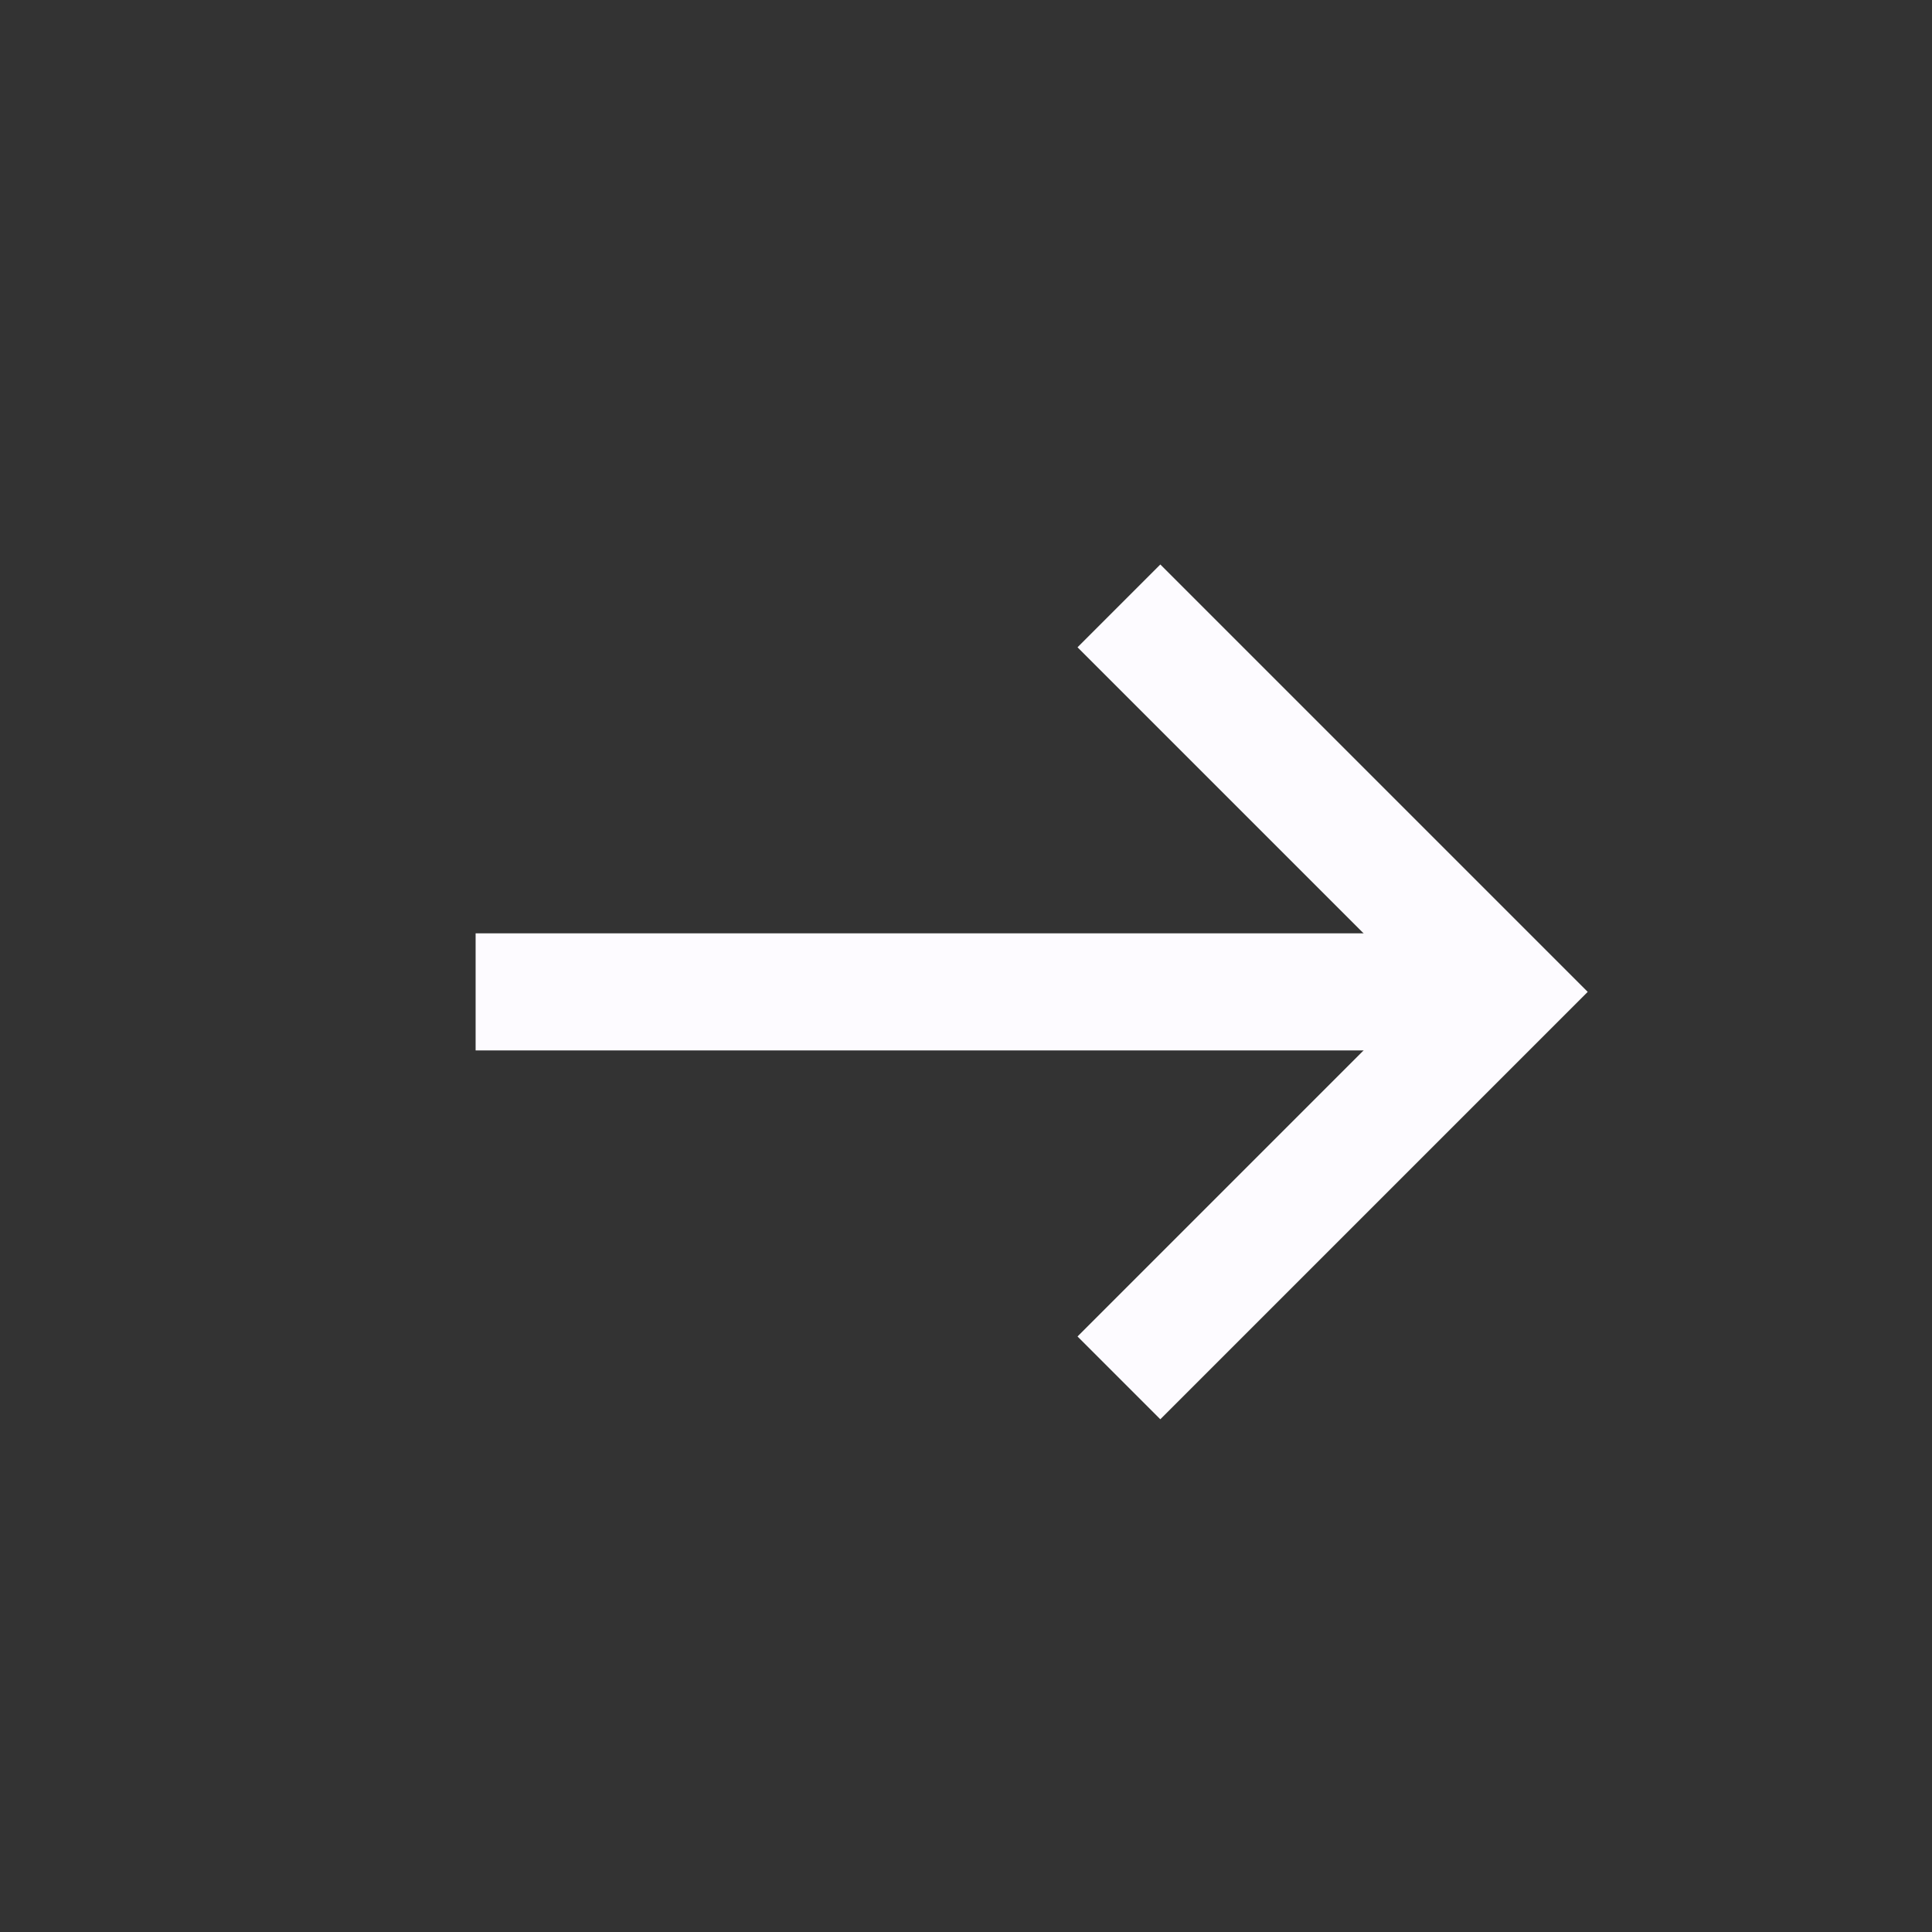
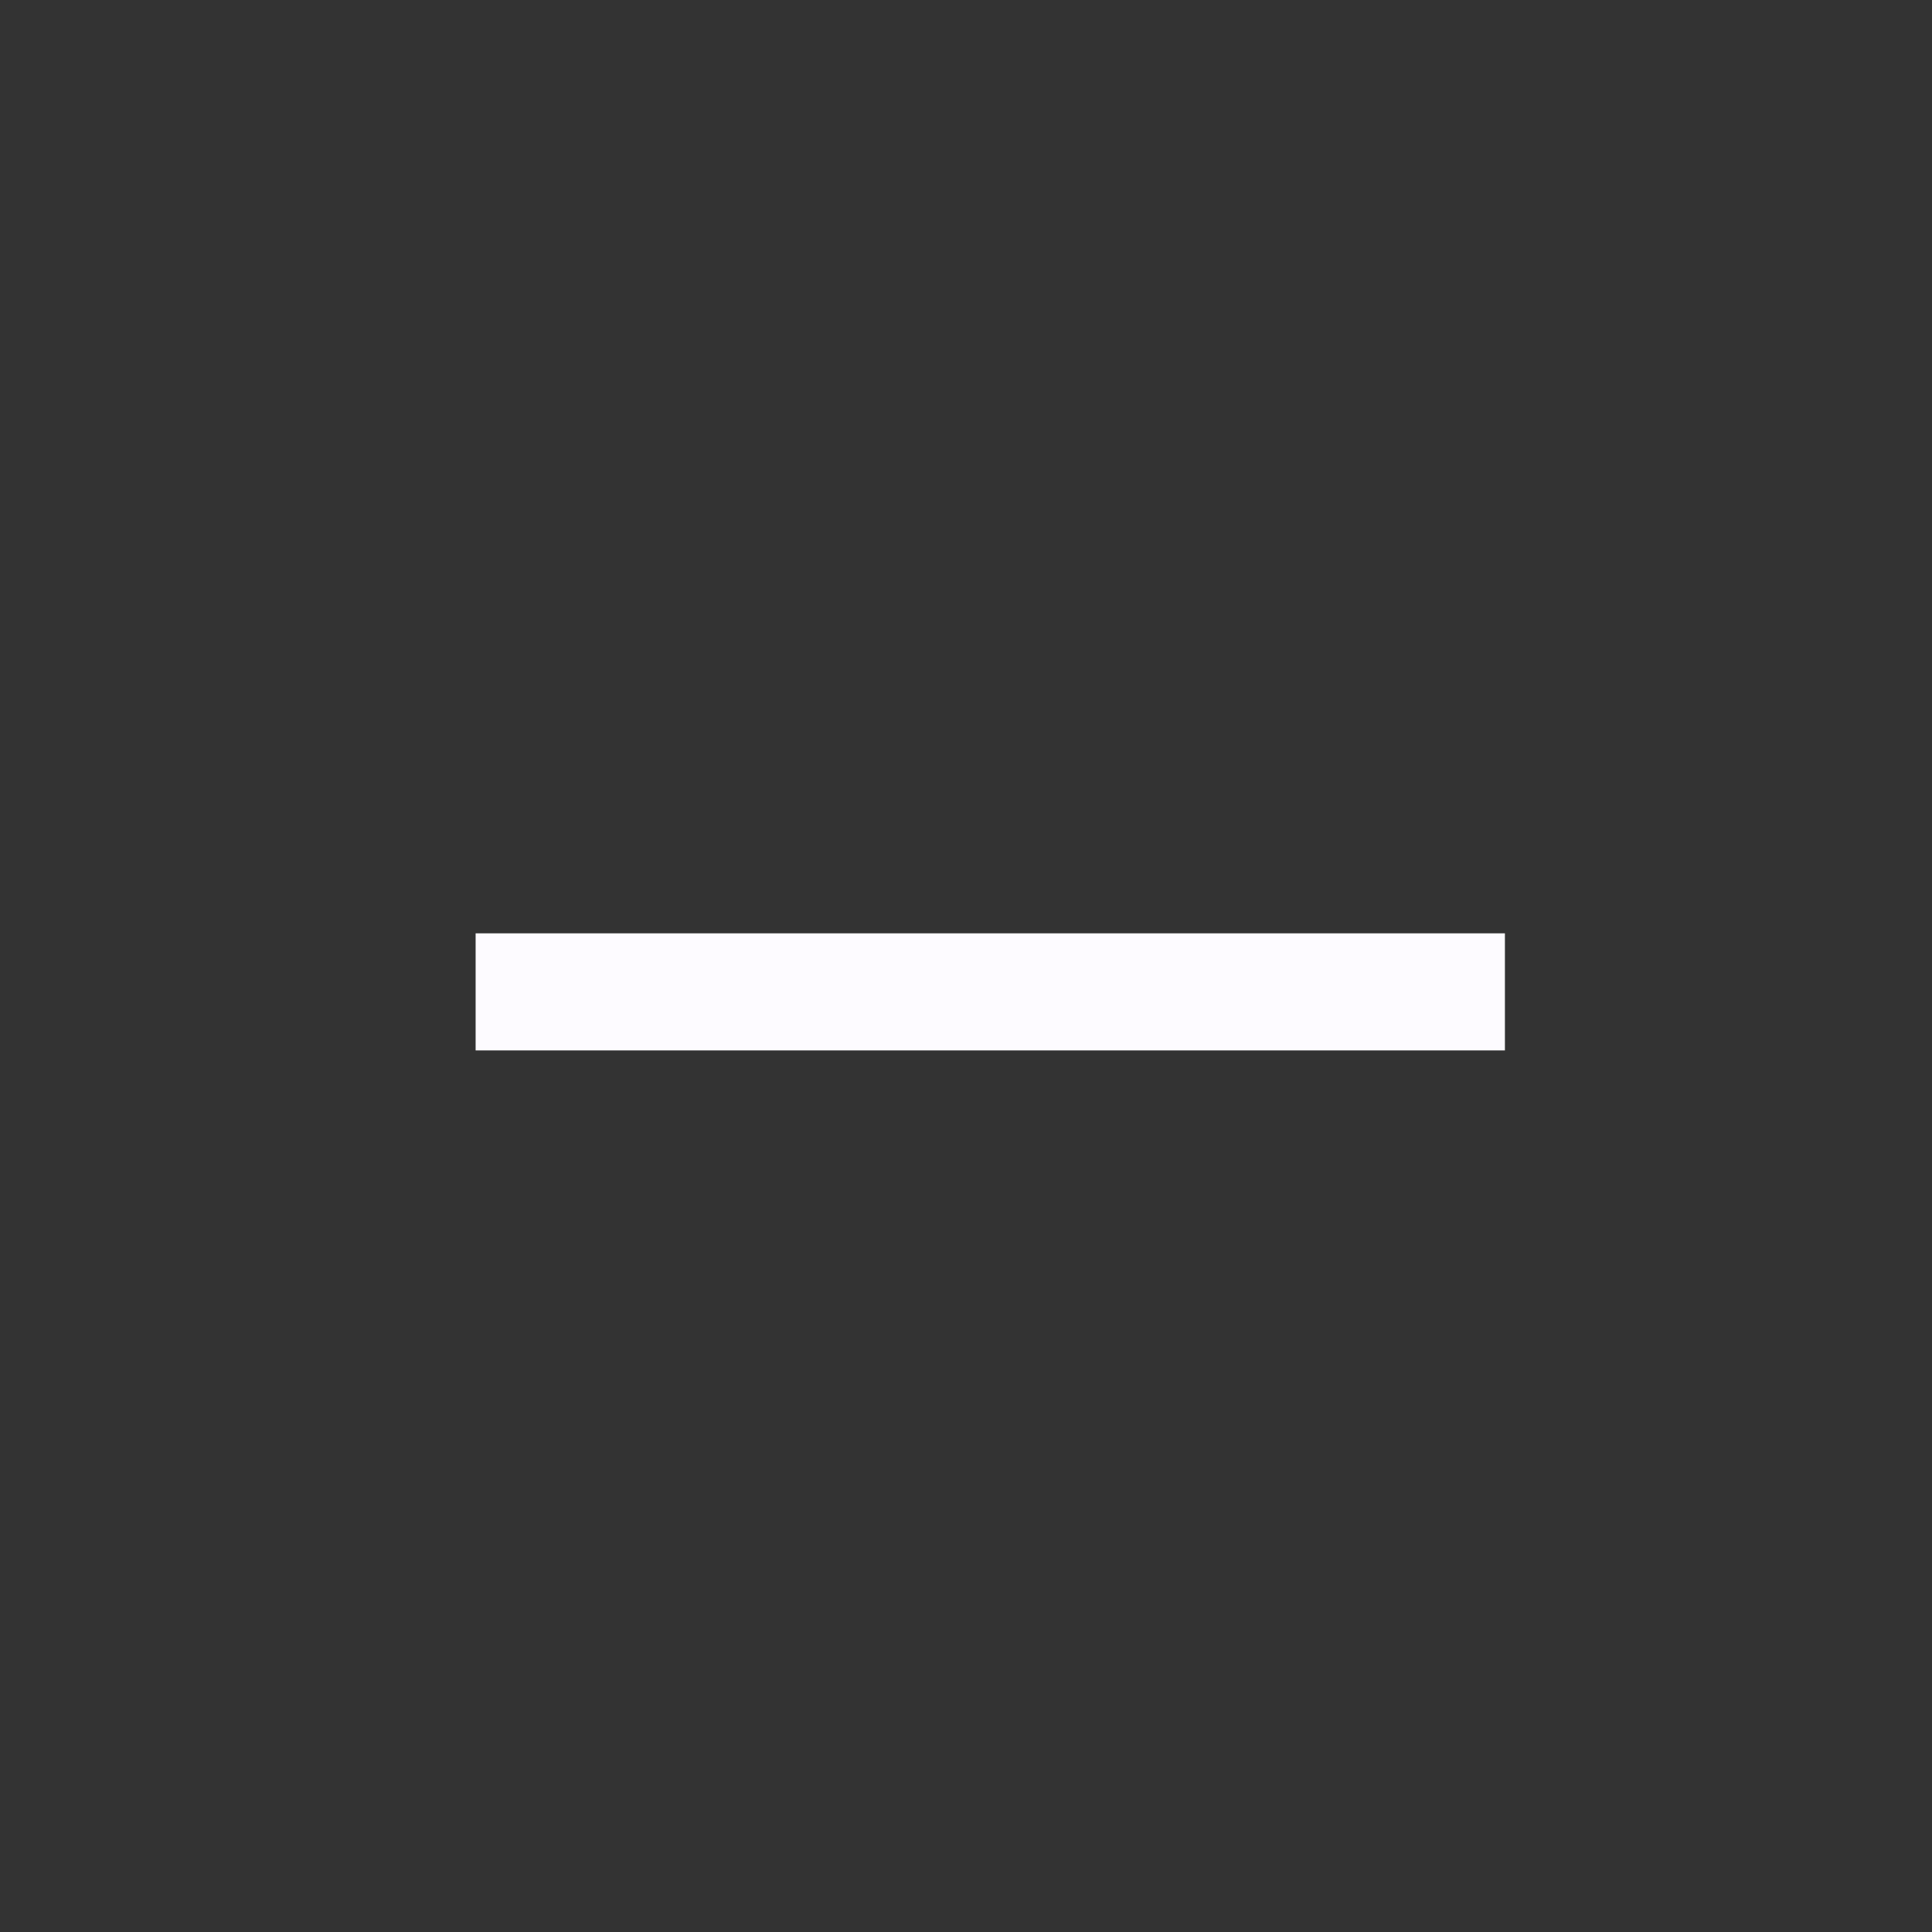
<svg xmlns="http://www.w3.org/2000/svg" width="33" height="33" viewBox="0 0 33 33" fill="none">
  <rect x="0" y="0" width="33" height="33" fill="#333333" stroke="none" />
-   <path d="M19.112 10.349L25.705 16.942L19.112 23.535" stroke="#FDFBFF" stroke-width="2" stroke-miterlimit="10" />
  <path d="M8.124 16.942H25.705" stroke="#FDFBFF" stroke-width="2" stroke-miterlimit="10" />
</svg>